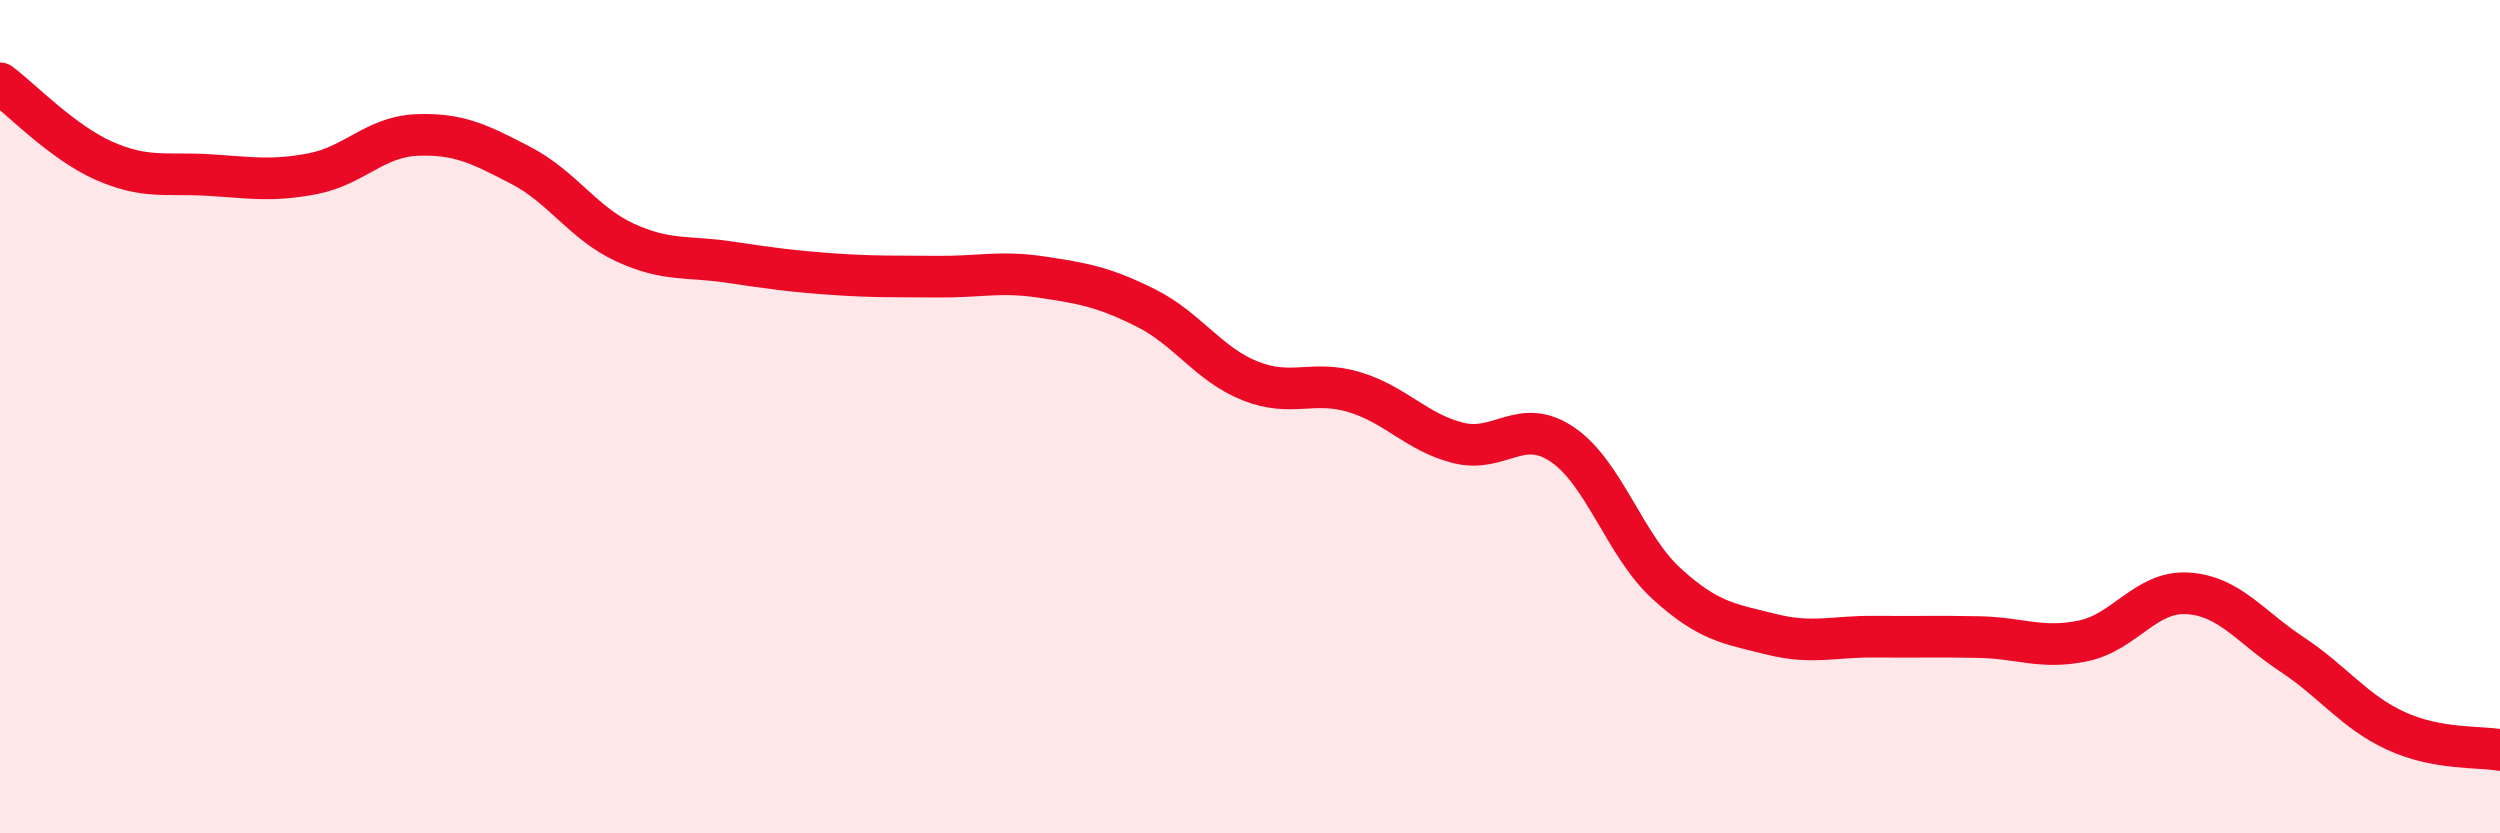
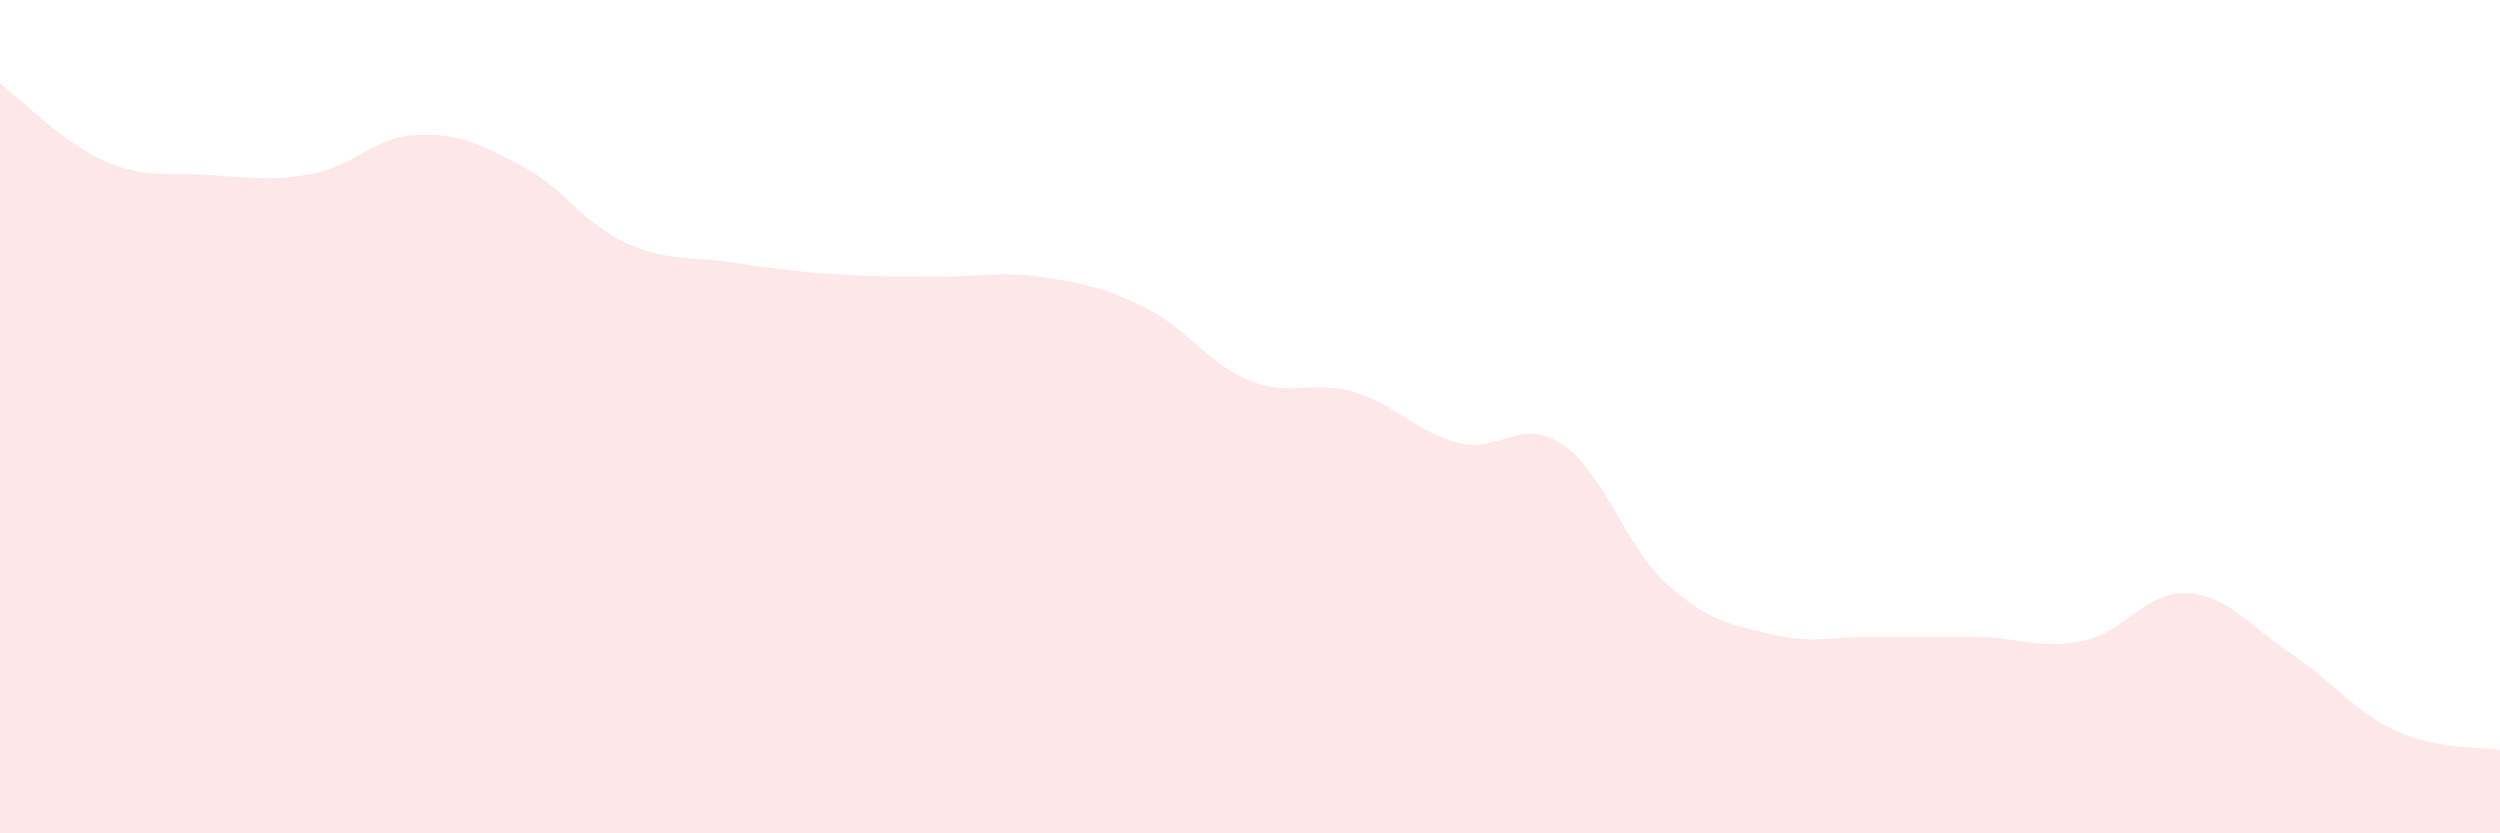
<svg xmlns="http://www.w3.org/2000/svg" width="60" height="20" viewBox="0 0 60 20">
  <path d="M 0,2 C 0.5,2.37 1.5,3.42 2.5,3.86 C 3.5,4.3 4,4.14 5,4.2 C 6,4.26 6.5,4.36 7.5,4.17 C 8.5,3.98 9,3.28 10,3.24 C 11,3.2 11.5,3.45 12.5,3.97 C 13.5,4.49 14,5.36 15,5.82 C 16,6.28 16.5,6.14 17.5,6.29 C 18.5,6.44 19,6.51 20,6.58 C 21,6.65 21.5,6.63 22.5,6.64 C 23.5,6.65 24,6.5 25,6.65 C 26,6.8 26.5,6.89 27.5,7.39 C 28.5,7.89 29,8.74 30,9.14 C 31,9.54 31.5,9.11 32.5,9.41 C 33.5,9.71 34,10.38 35,10.63 C 36,10.88 36.5,9.99 37.5,10.67 C 38.5,11.35 39,13.1 40,14.01 C 41,14.92 41.5,14.97 42.5,15.22 C 43.5,15.47 44,15.27 45,15.28 C 46,15.29 46.5,15.27 47.5,15.29 C 48.5,15.31 49,15.59 50,15.38 C 51,15.17 51.5,14.18 52.5,14.24 C 53.5,14.3 54,15.04 55,15.7 C 56,16.36 56.5,17.08 57.5,17.54 C 58.5,18 59.5,17.91 60,18L60 20L0 20Z" fill="#EB0A25" opacity="0.1" stroke-linecap="round" stroke-linejoin="round" />
-   <path d="M 0,2 C 0.5,2.37 1.5,3.42 2.5,3.86 C 3.5,4.3 4,4.14 5,4.2 C 6,4.26 6.5,4.36 7.5,4.17 C 8.5,3.98 9,3.28 10,3.24 C 11,3.2 11.5,3.45 12.5,3.97 C 13.5,4.49 14,5.36 15,5.82 C 16,6.28 16.5,6.14 17.5,6.29 C 18.5,6.44 19,6.51 20,6.58 C 21,6.65 21.5,6.63 22.5,6.64 C 23.5,6.65 24,6.5 25,6.65 C 26,6.8 26.5,6.89 27.5,7.39 C 28.5,7.89 29,8.74 30,9.14 C 31,9.54 31.5,9.11 32.5,9.41 C 33.5,9.71 34,10.38 35,10.63 C 36,10.88 36.5,9.99 37.5,10.67 C 38.5,11.35 39,13.1 40,14.01 C 41,14.92 41.5,14.97 42.5,15.22 C 43.5,15.47 44,15.27 45,15.28 C 46,15.29 46.5,15.27 47.5,15.29 C 48.5,15.31 49,15.59 50,15.38 C 51,15.17 51.5,14.18 52.5,14.24 C 53.5,14.3 54,15.04 55,15.7 C 56,16.36 56.5,17.08 57.5,17.54 C 58.5,18 59.5,17.91 60,18" stroke="#EB0A25" stroke-width="1" fill="none" stroke-linecap="round" stroke-linejoin="round" />
</svg>